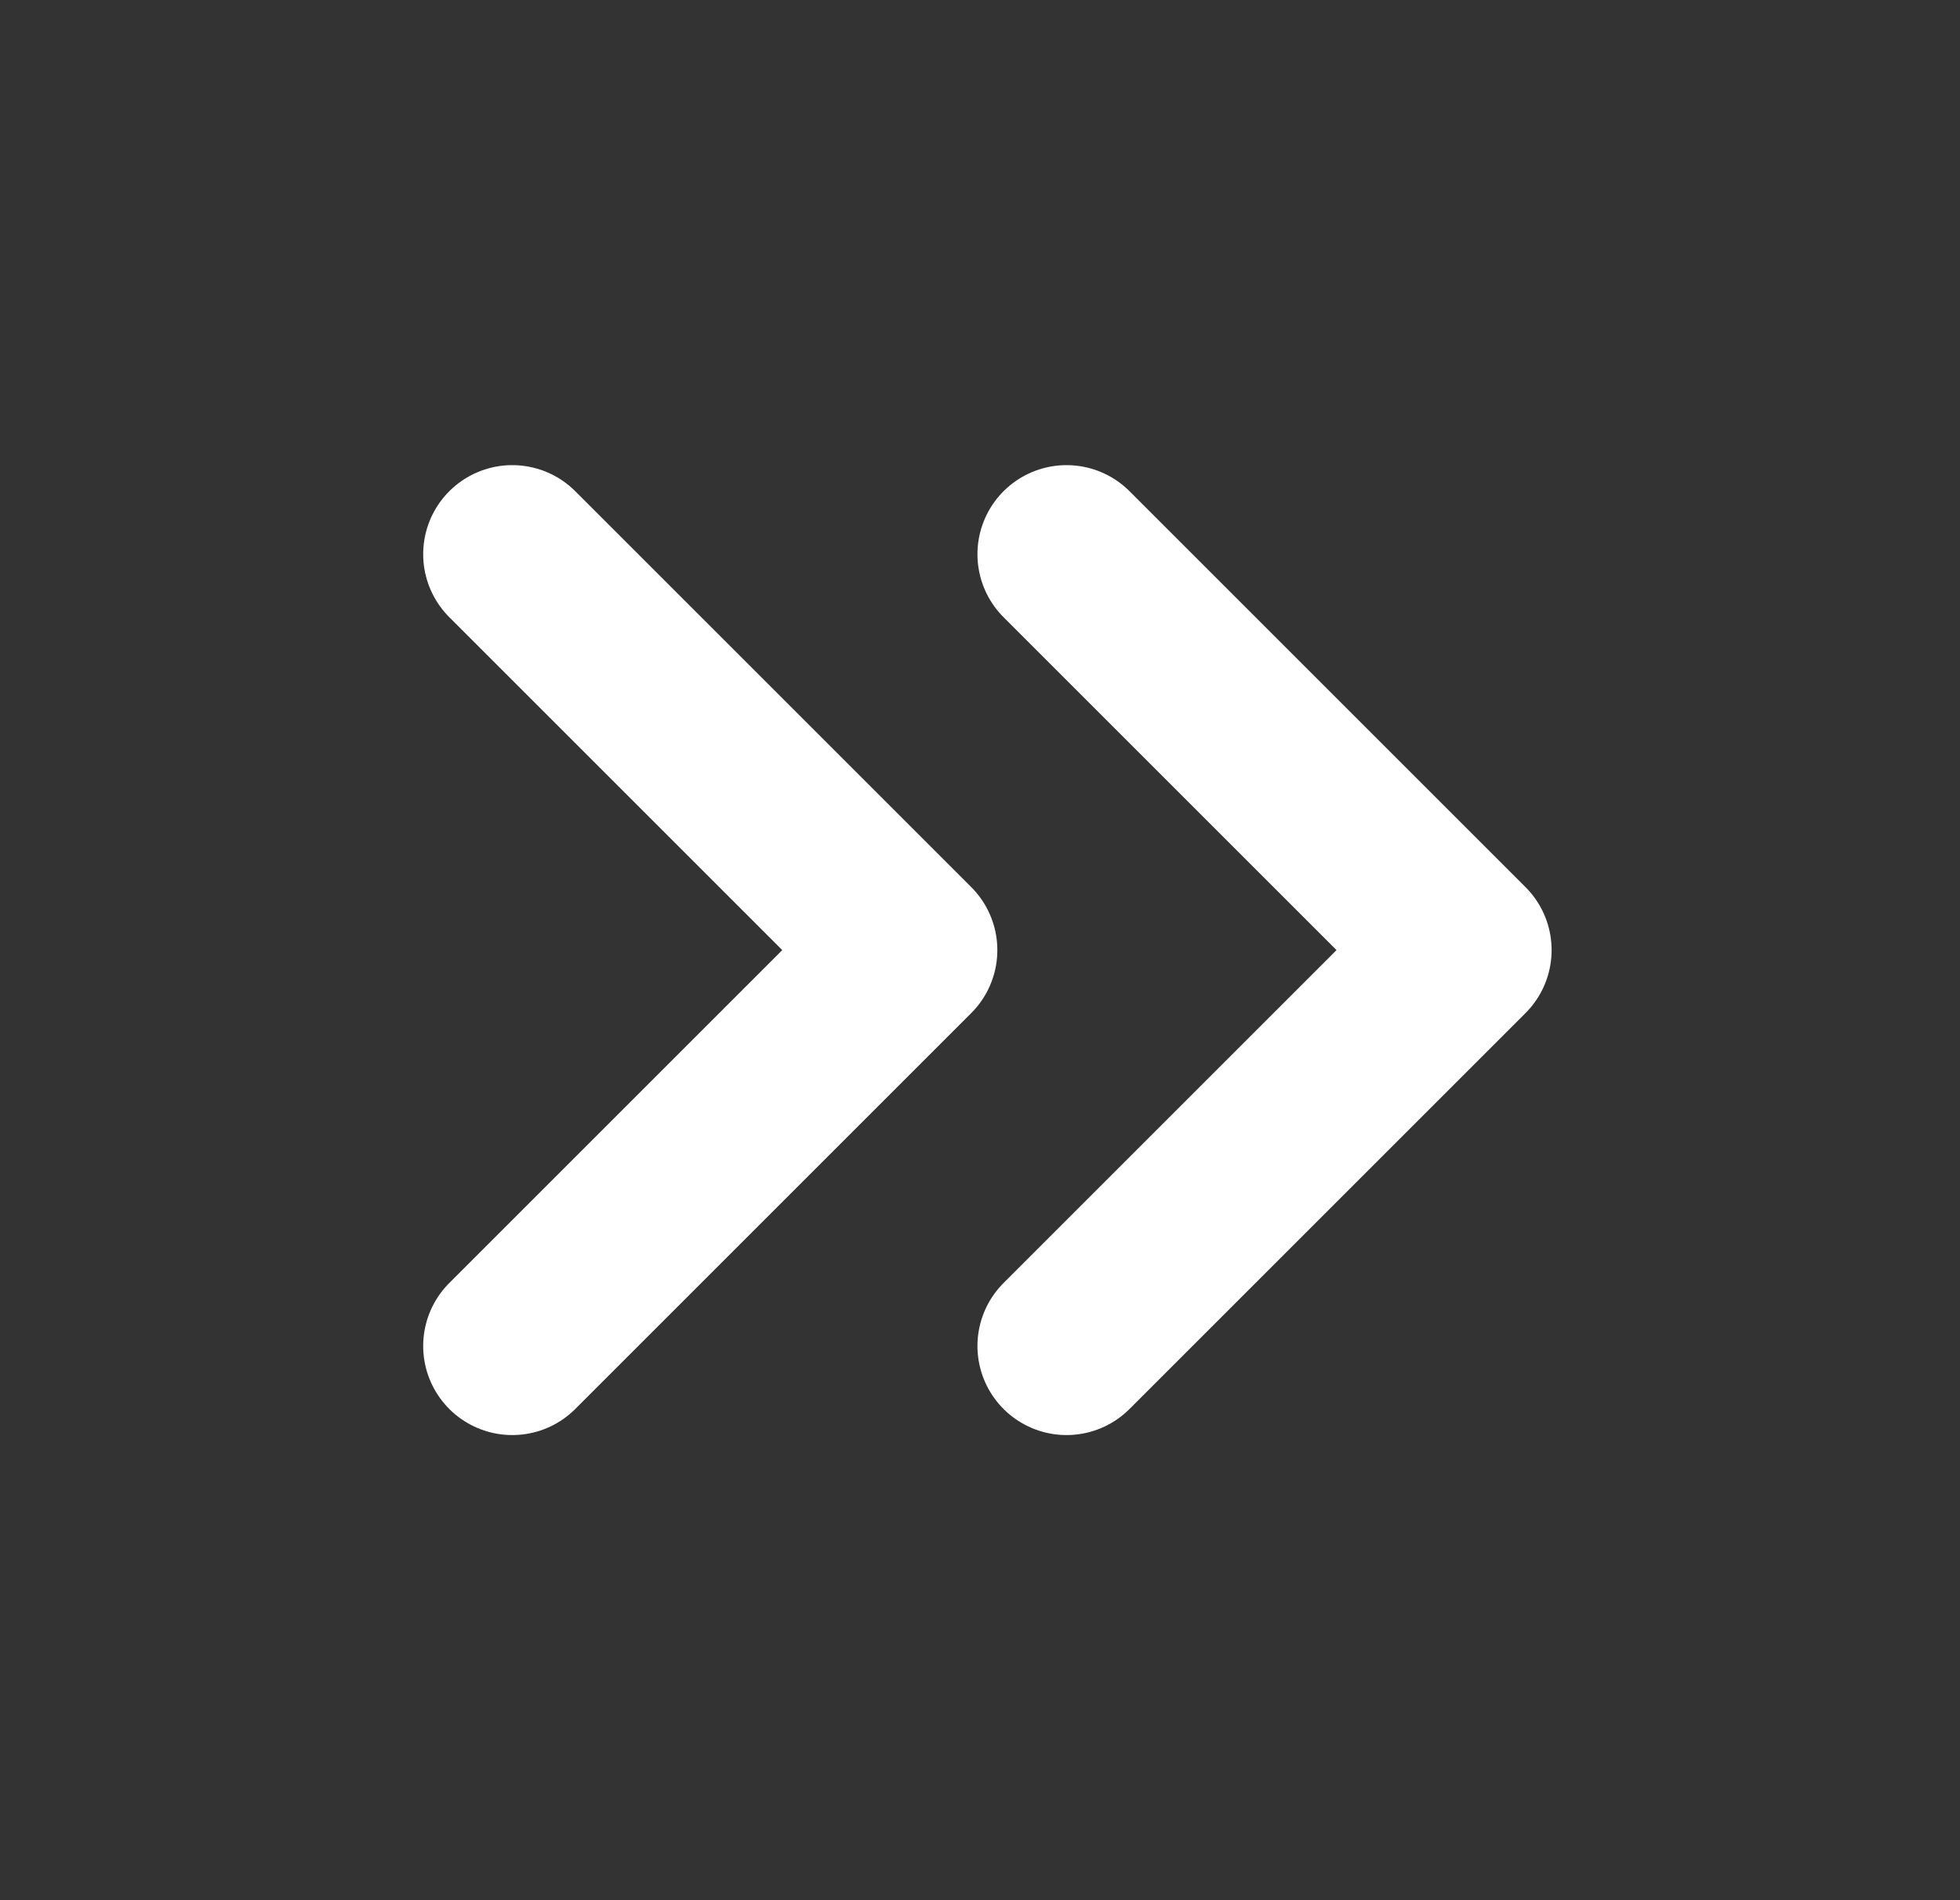
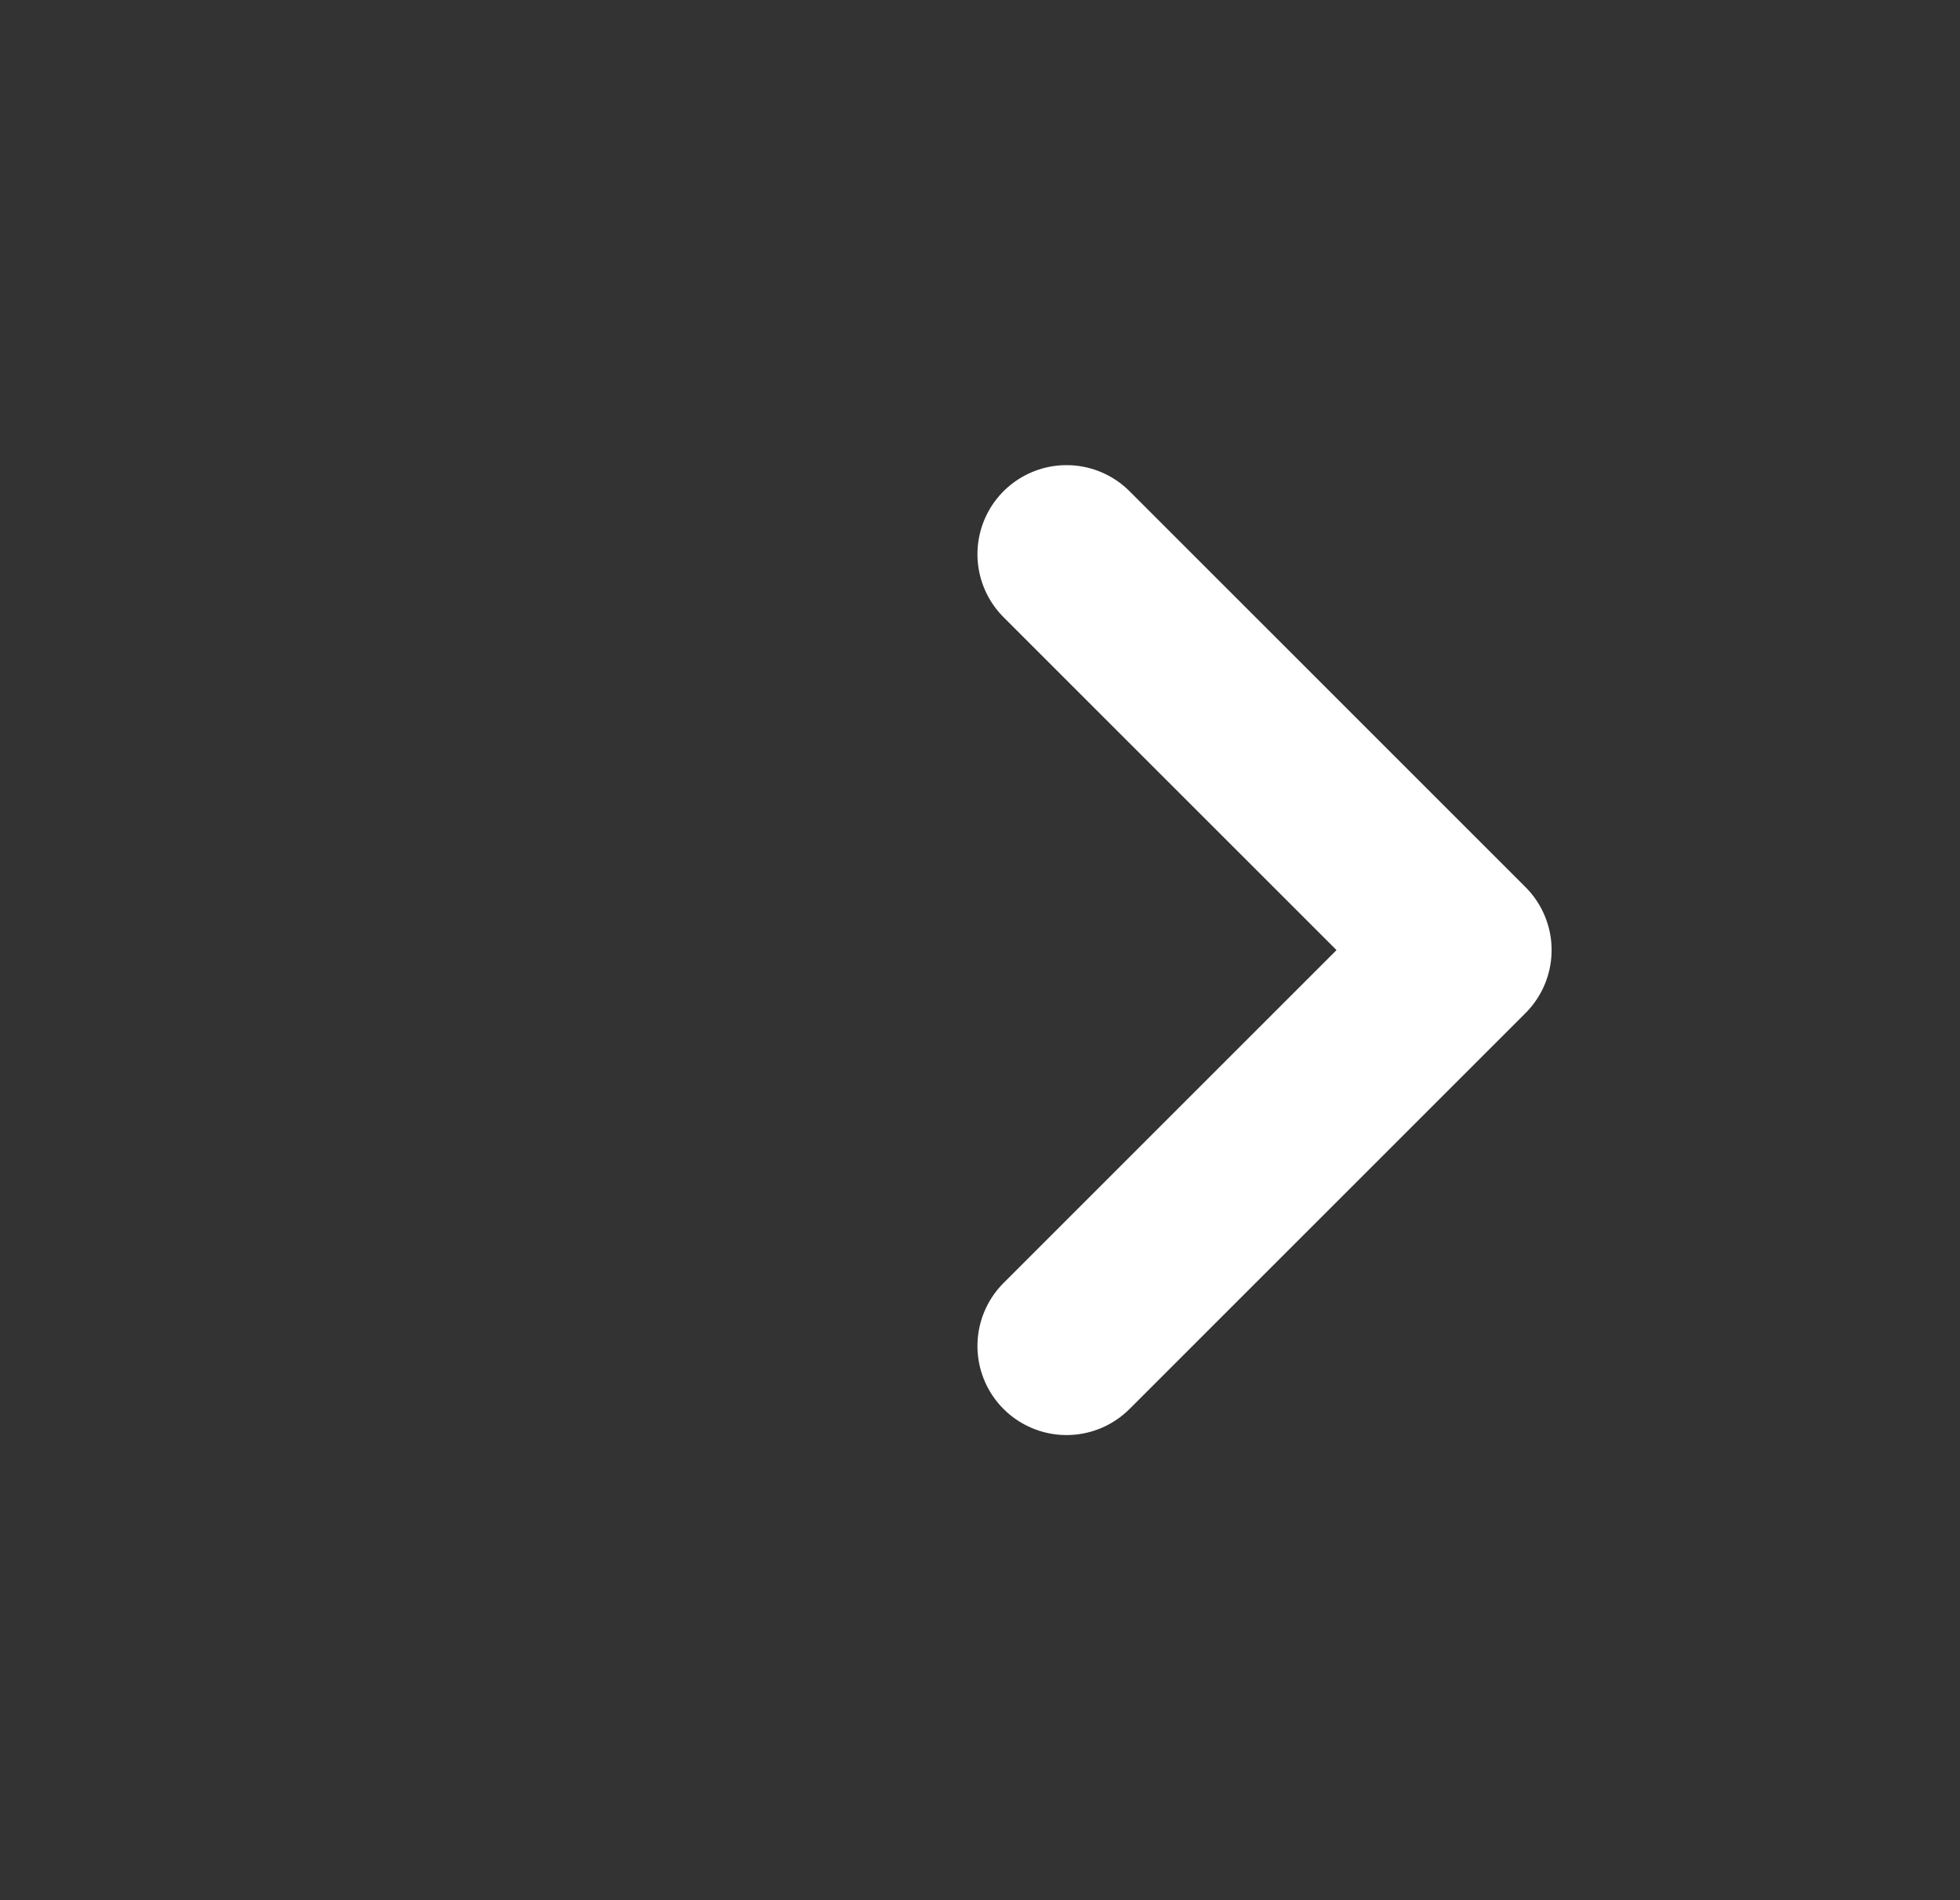
<svg xmlns="http://www.w3.org/2000/svg" width="33" height="32" viewBox="0 0 33 32" fill="none">
  <rect x="0" y="0" width="33" height="32" fill="#333333" stroke="none" />
  <path d="M17.957 22.667L24.624 16L17.957 9.333" stroke="white" stroke-width="3" stroke-linecap="round" stroke-linejoin="round" />
-   <path d="M8.625 22.667L15.292 16L8.625 9.333" stroke="white" stroke-width="3" stroke-linecap="round" stroke-linejoin="round" />
</svg>